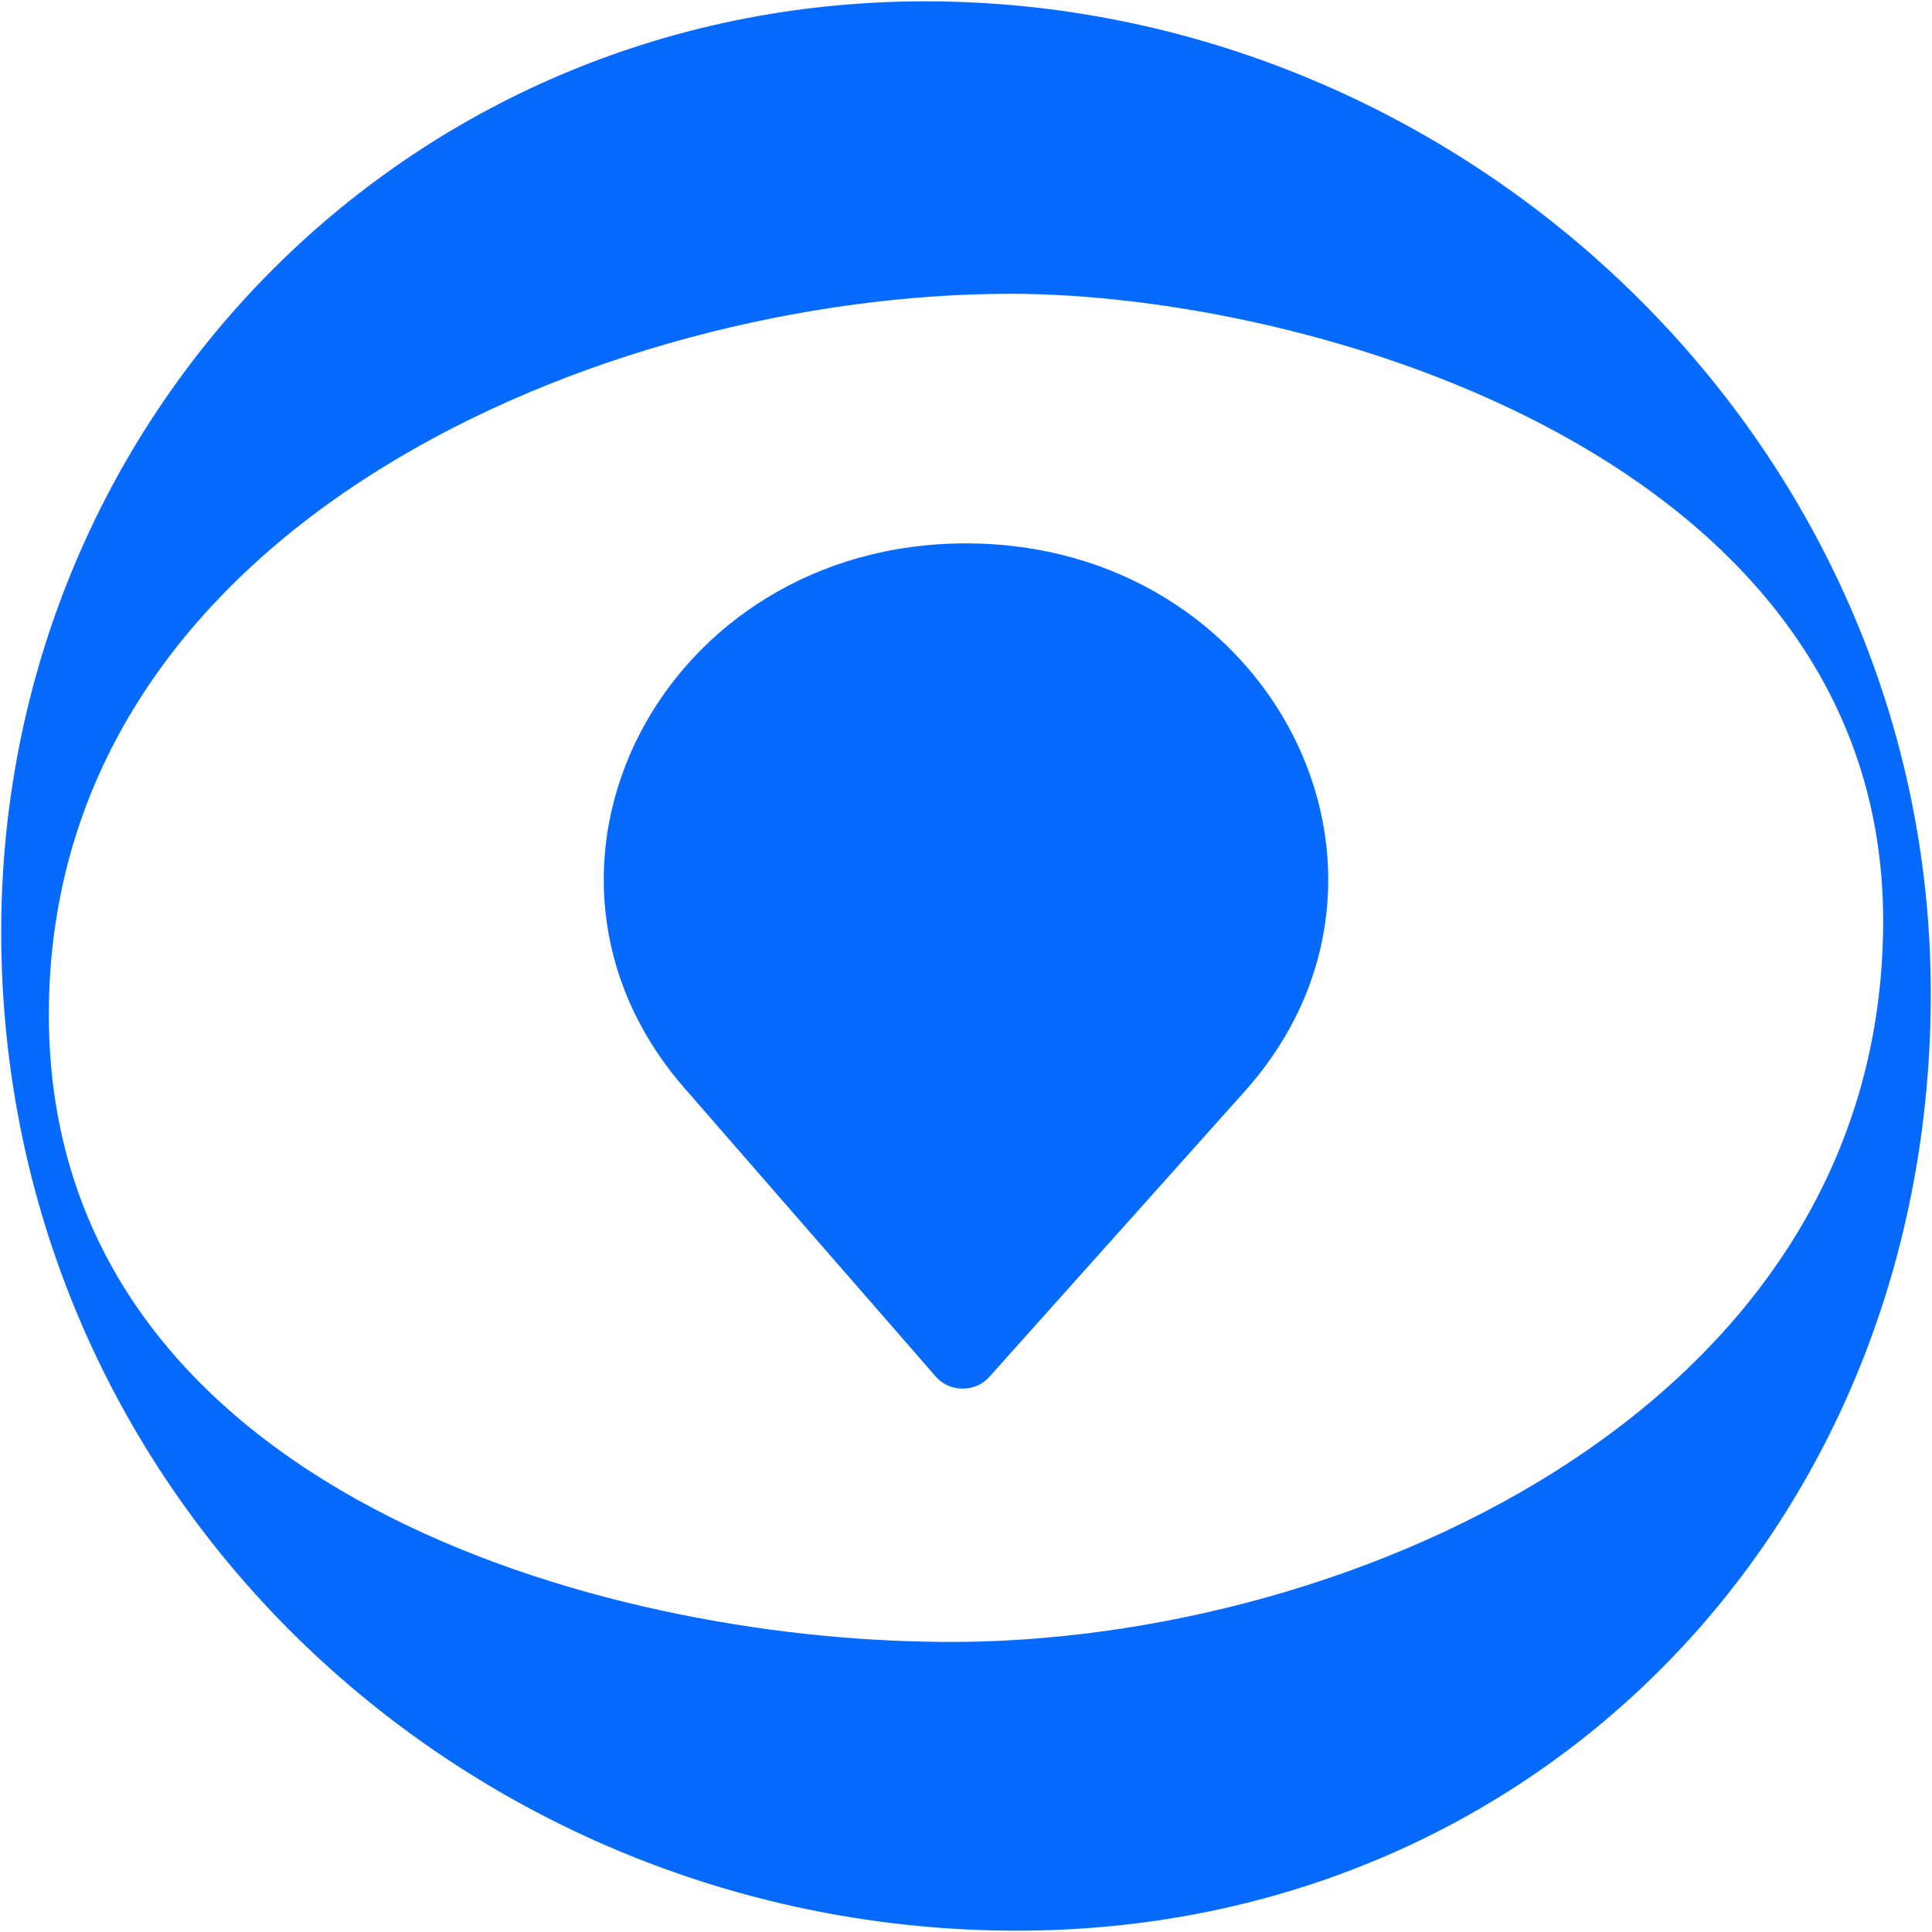
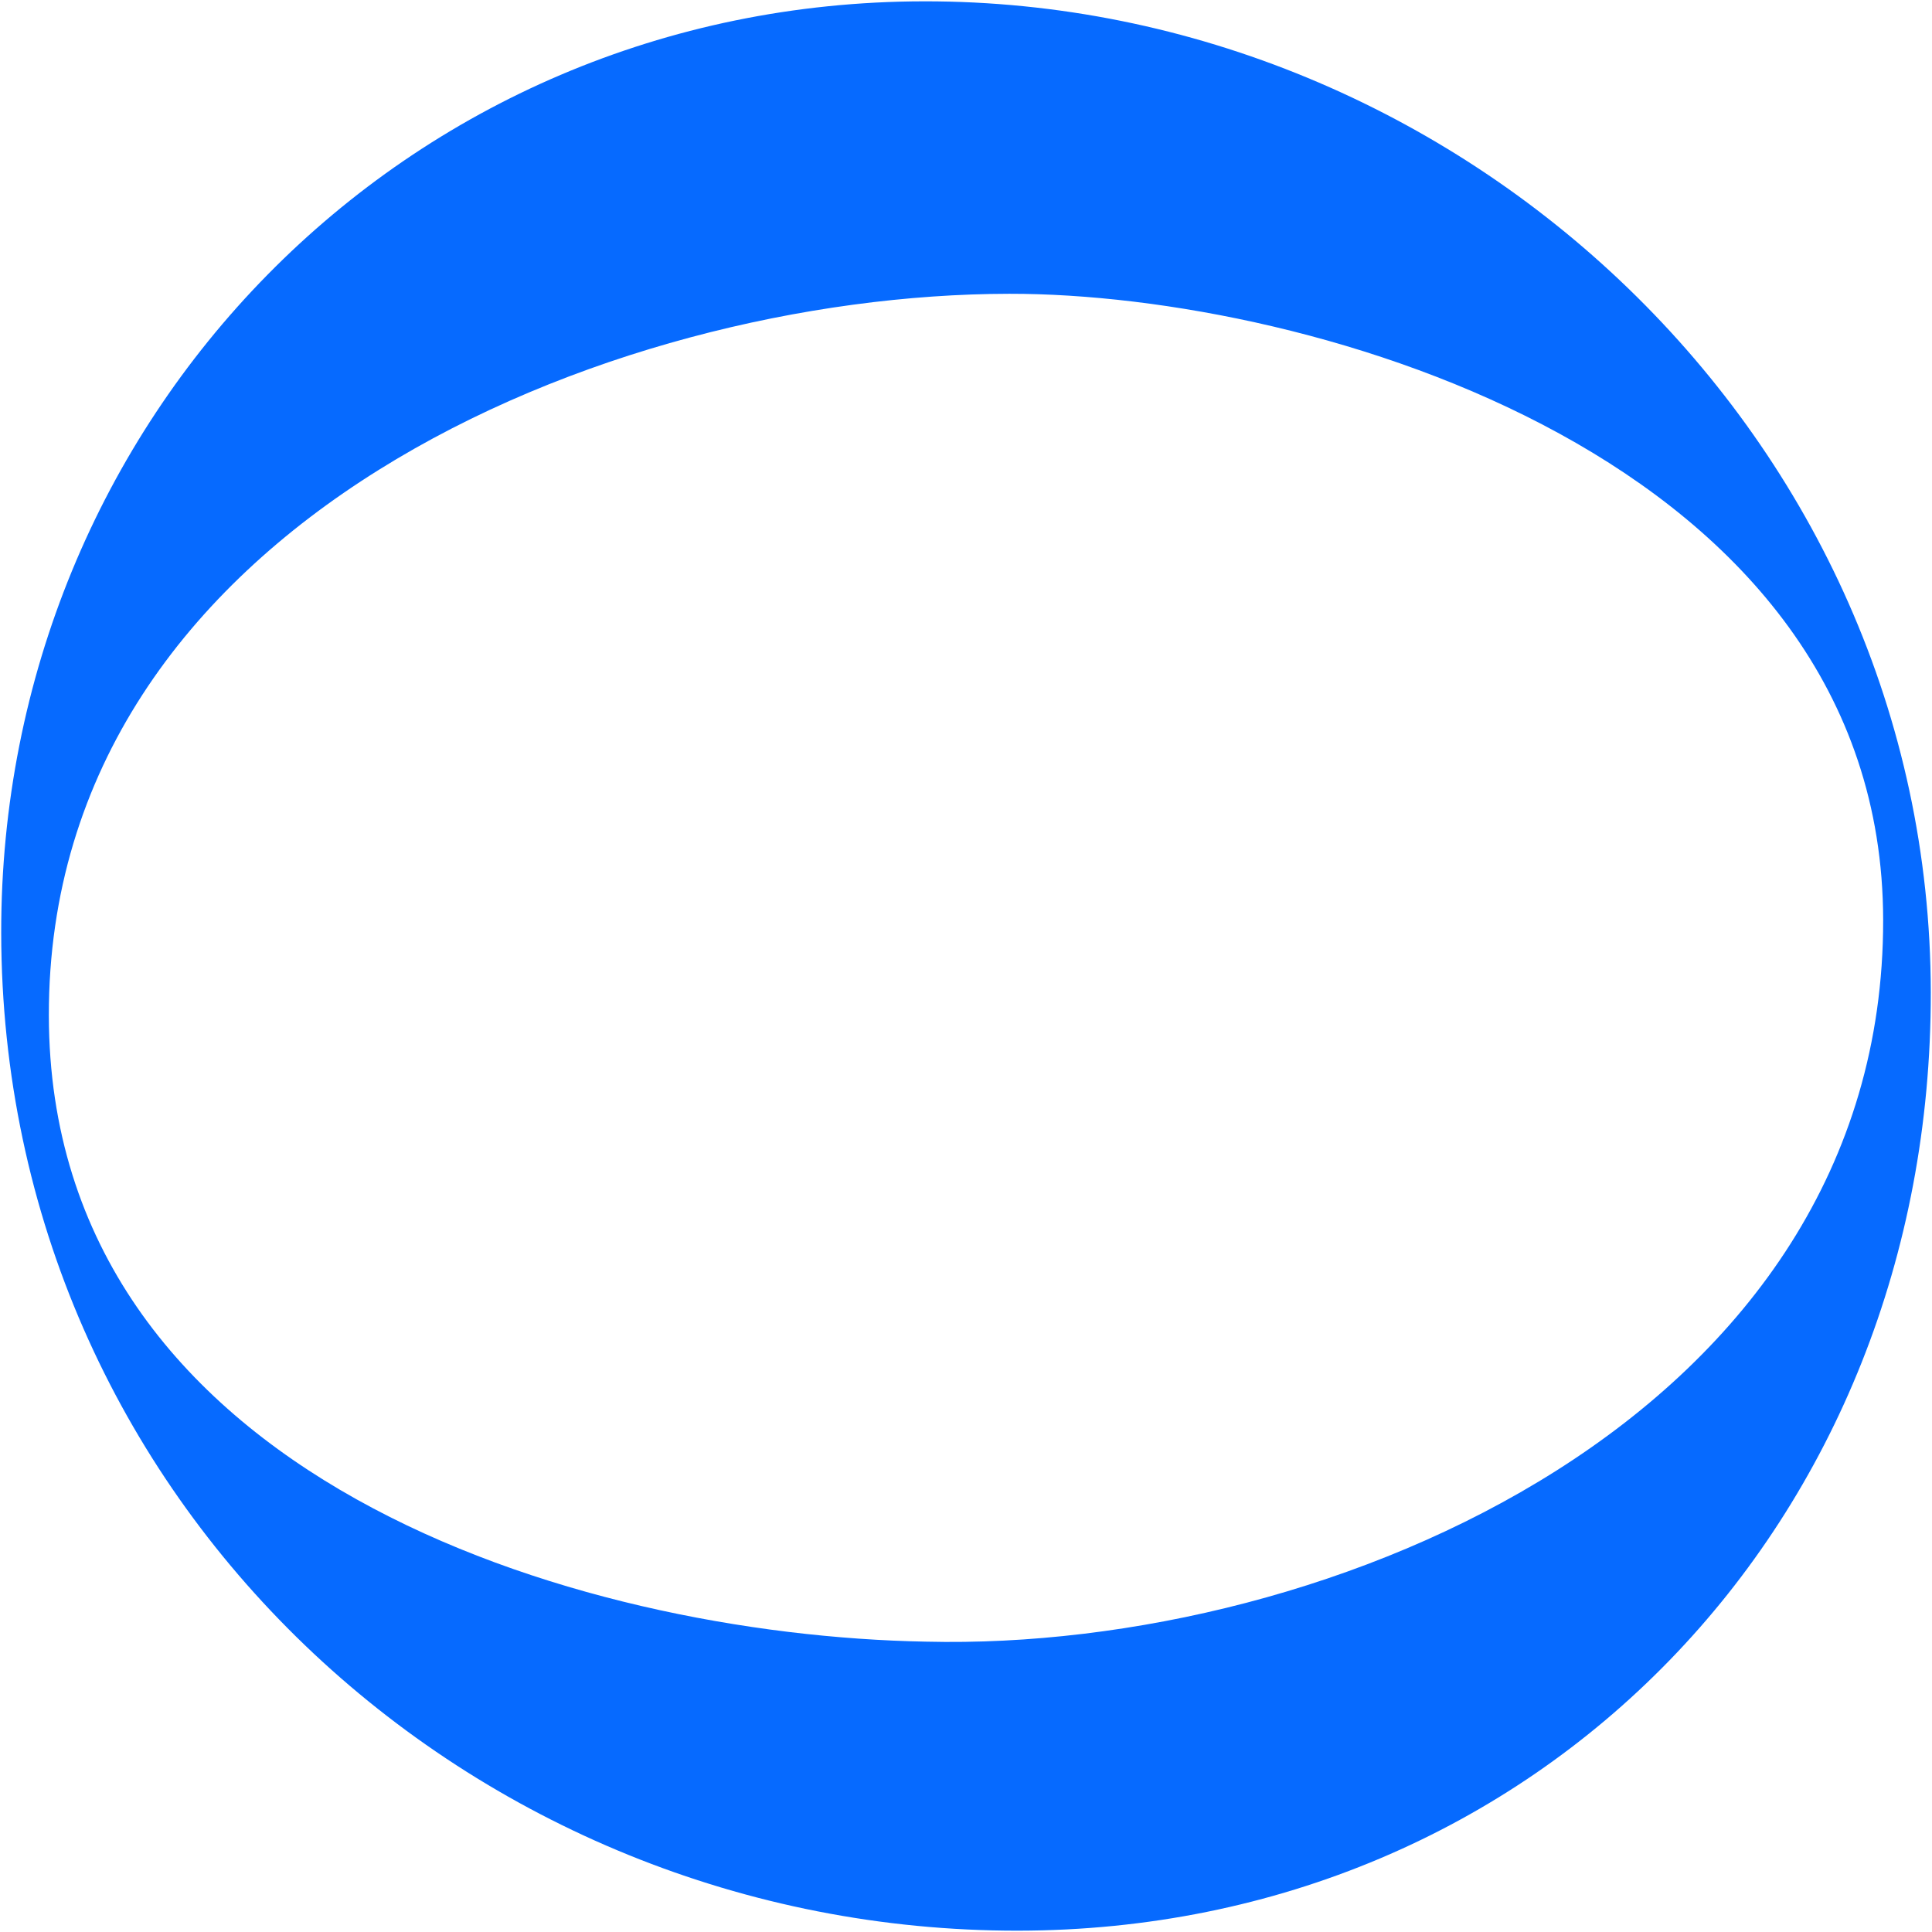
<svg xmlns="http://www.w3.org/2000/svg" width="32" height="32" viewBox="0 0 32 32" fill="none">
  <path d="M0.02 15.45C0.032 24.866 7.806 31.99 16.865 31.978C25.473 31.967 31.991 25.224 31.98 16.436C31.968 7.248 24.194 0.01 15.304 0.022C6.696 0.033 0.009 6.947 0.02 15.45ZM16.717 4.866C21.725 4.859 31.181 7.591 31.191 15.238C31.201 23.456 22.035 27.354 15.339 27.191C9.544 27.085 0.819 24.466 0.809 16.819C0.799 8.658 10.078 4.874 16.717 4.866Z" fill="#066AFF" />
-   <path d="M20.613 18.08L16.383 22.809C16.154 23.066 15.728 23.063 15.502 22.804L11.338 18.024C8.179 14.398 10.967 9 16 9C21.068 9 23.845 14.466 20.613 18.08Z" fill="#066AFF" />
</svg>